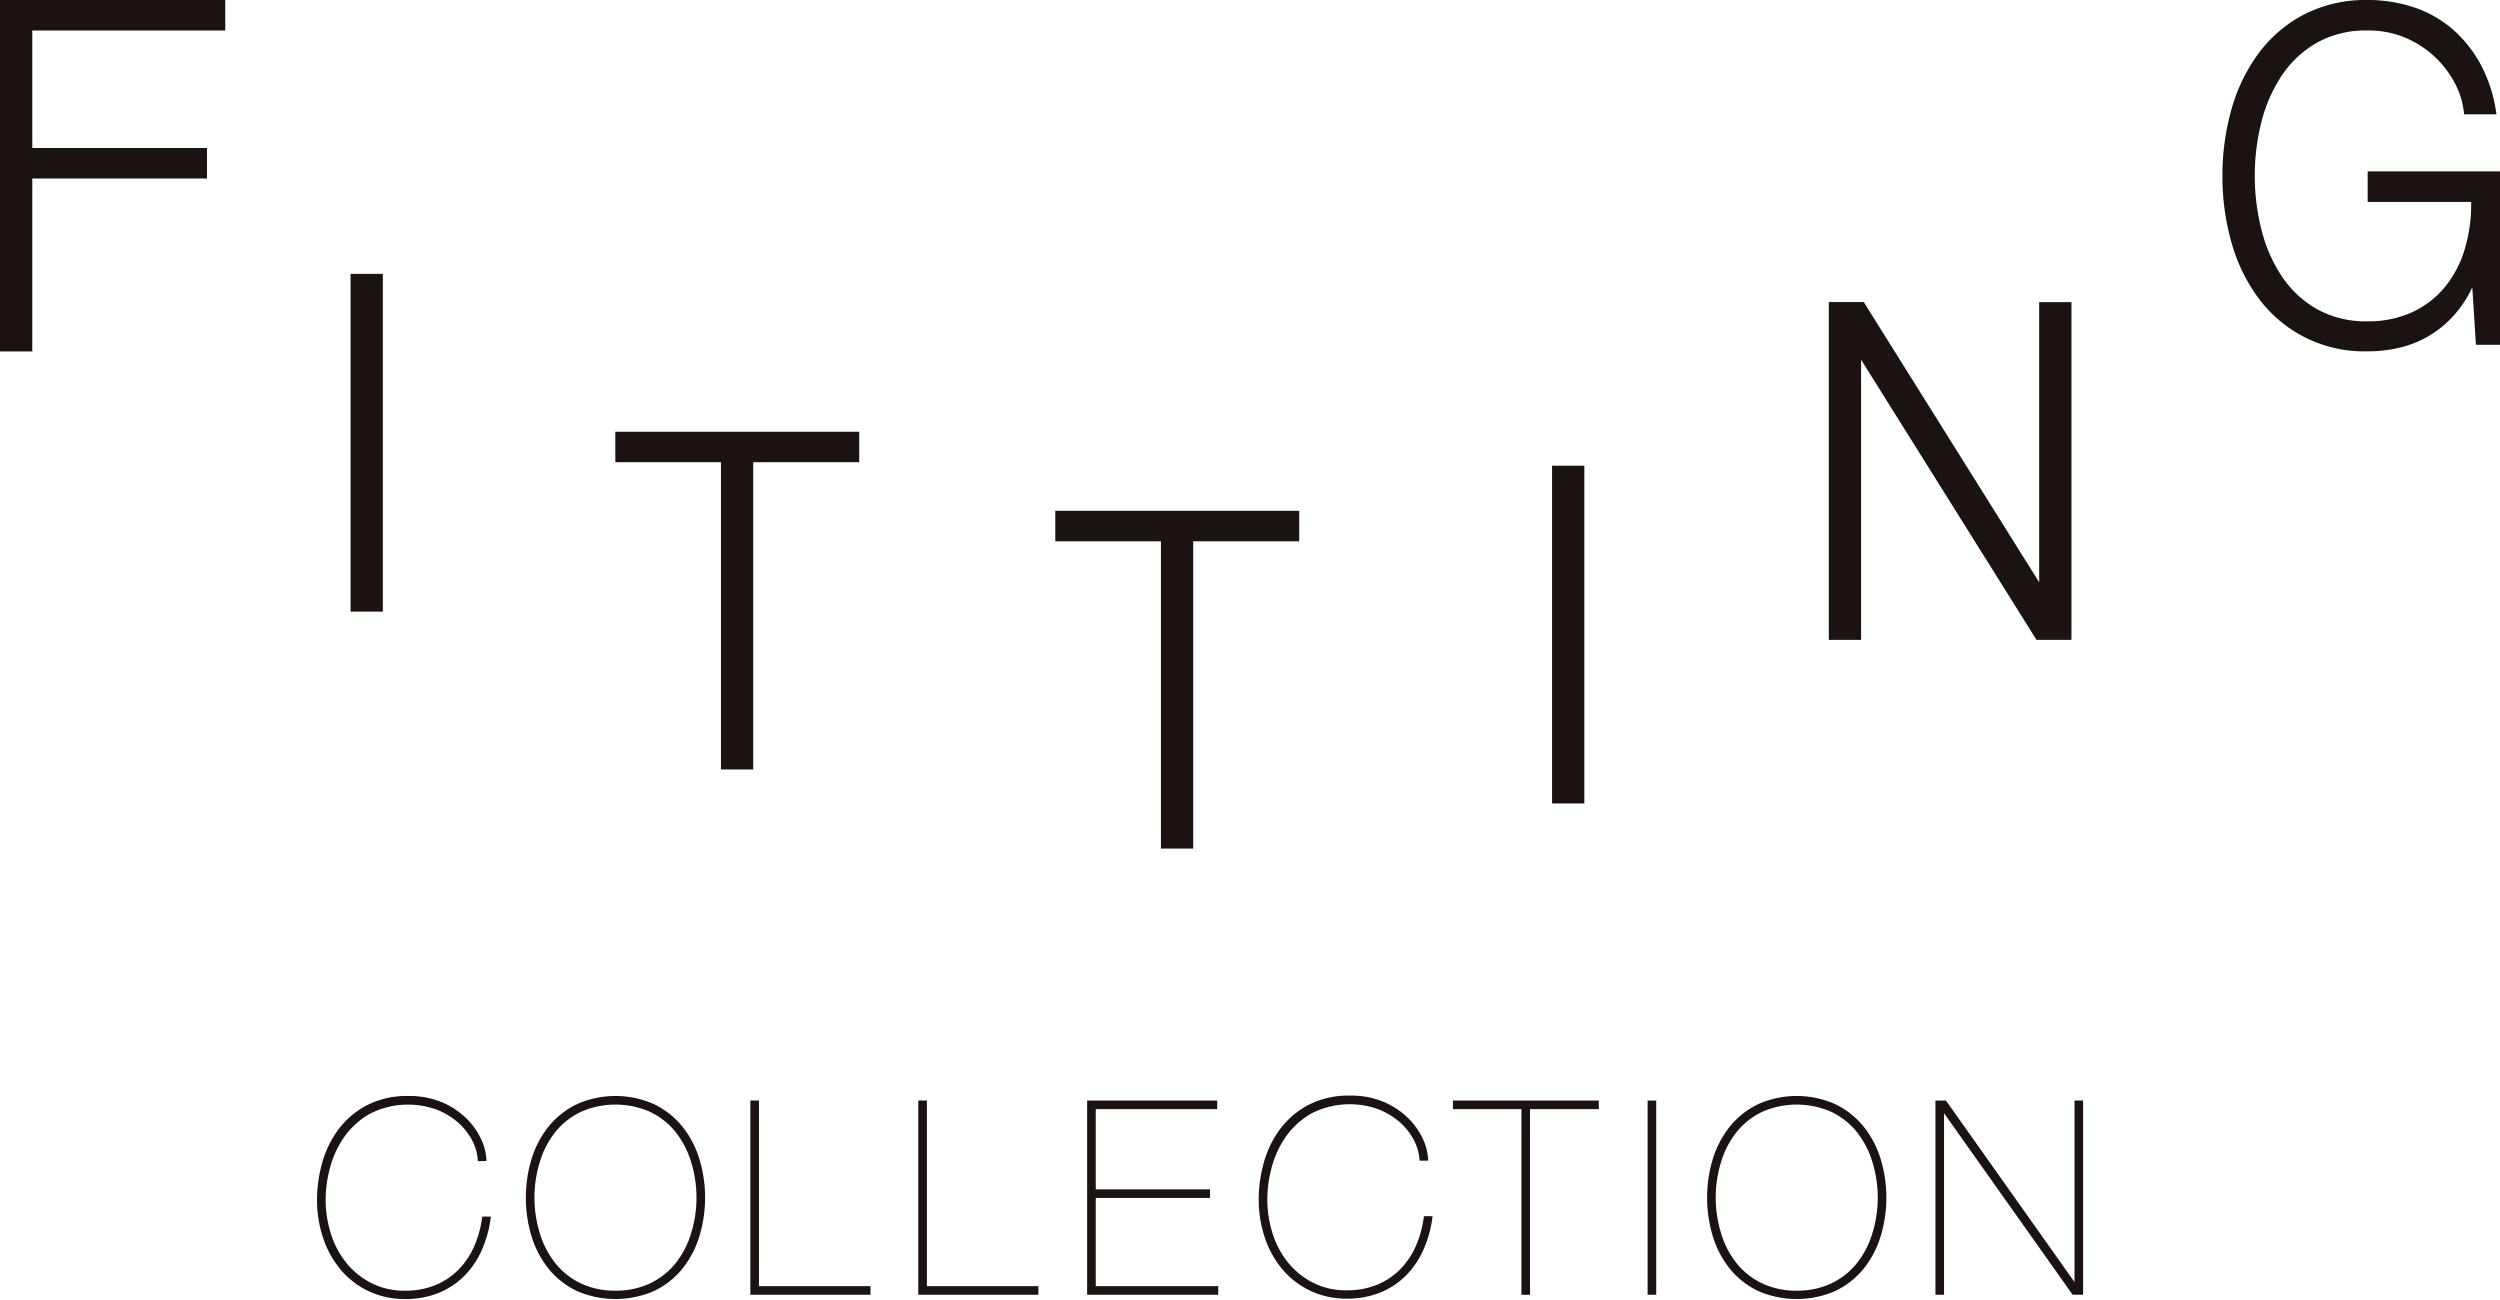
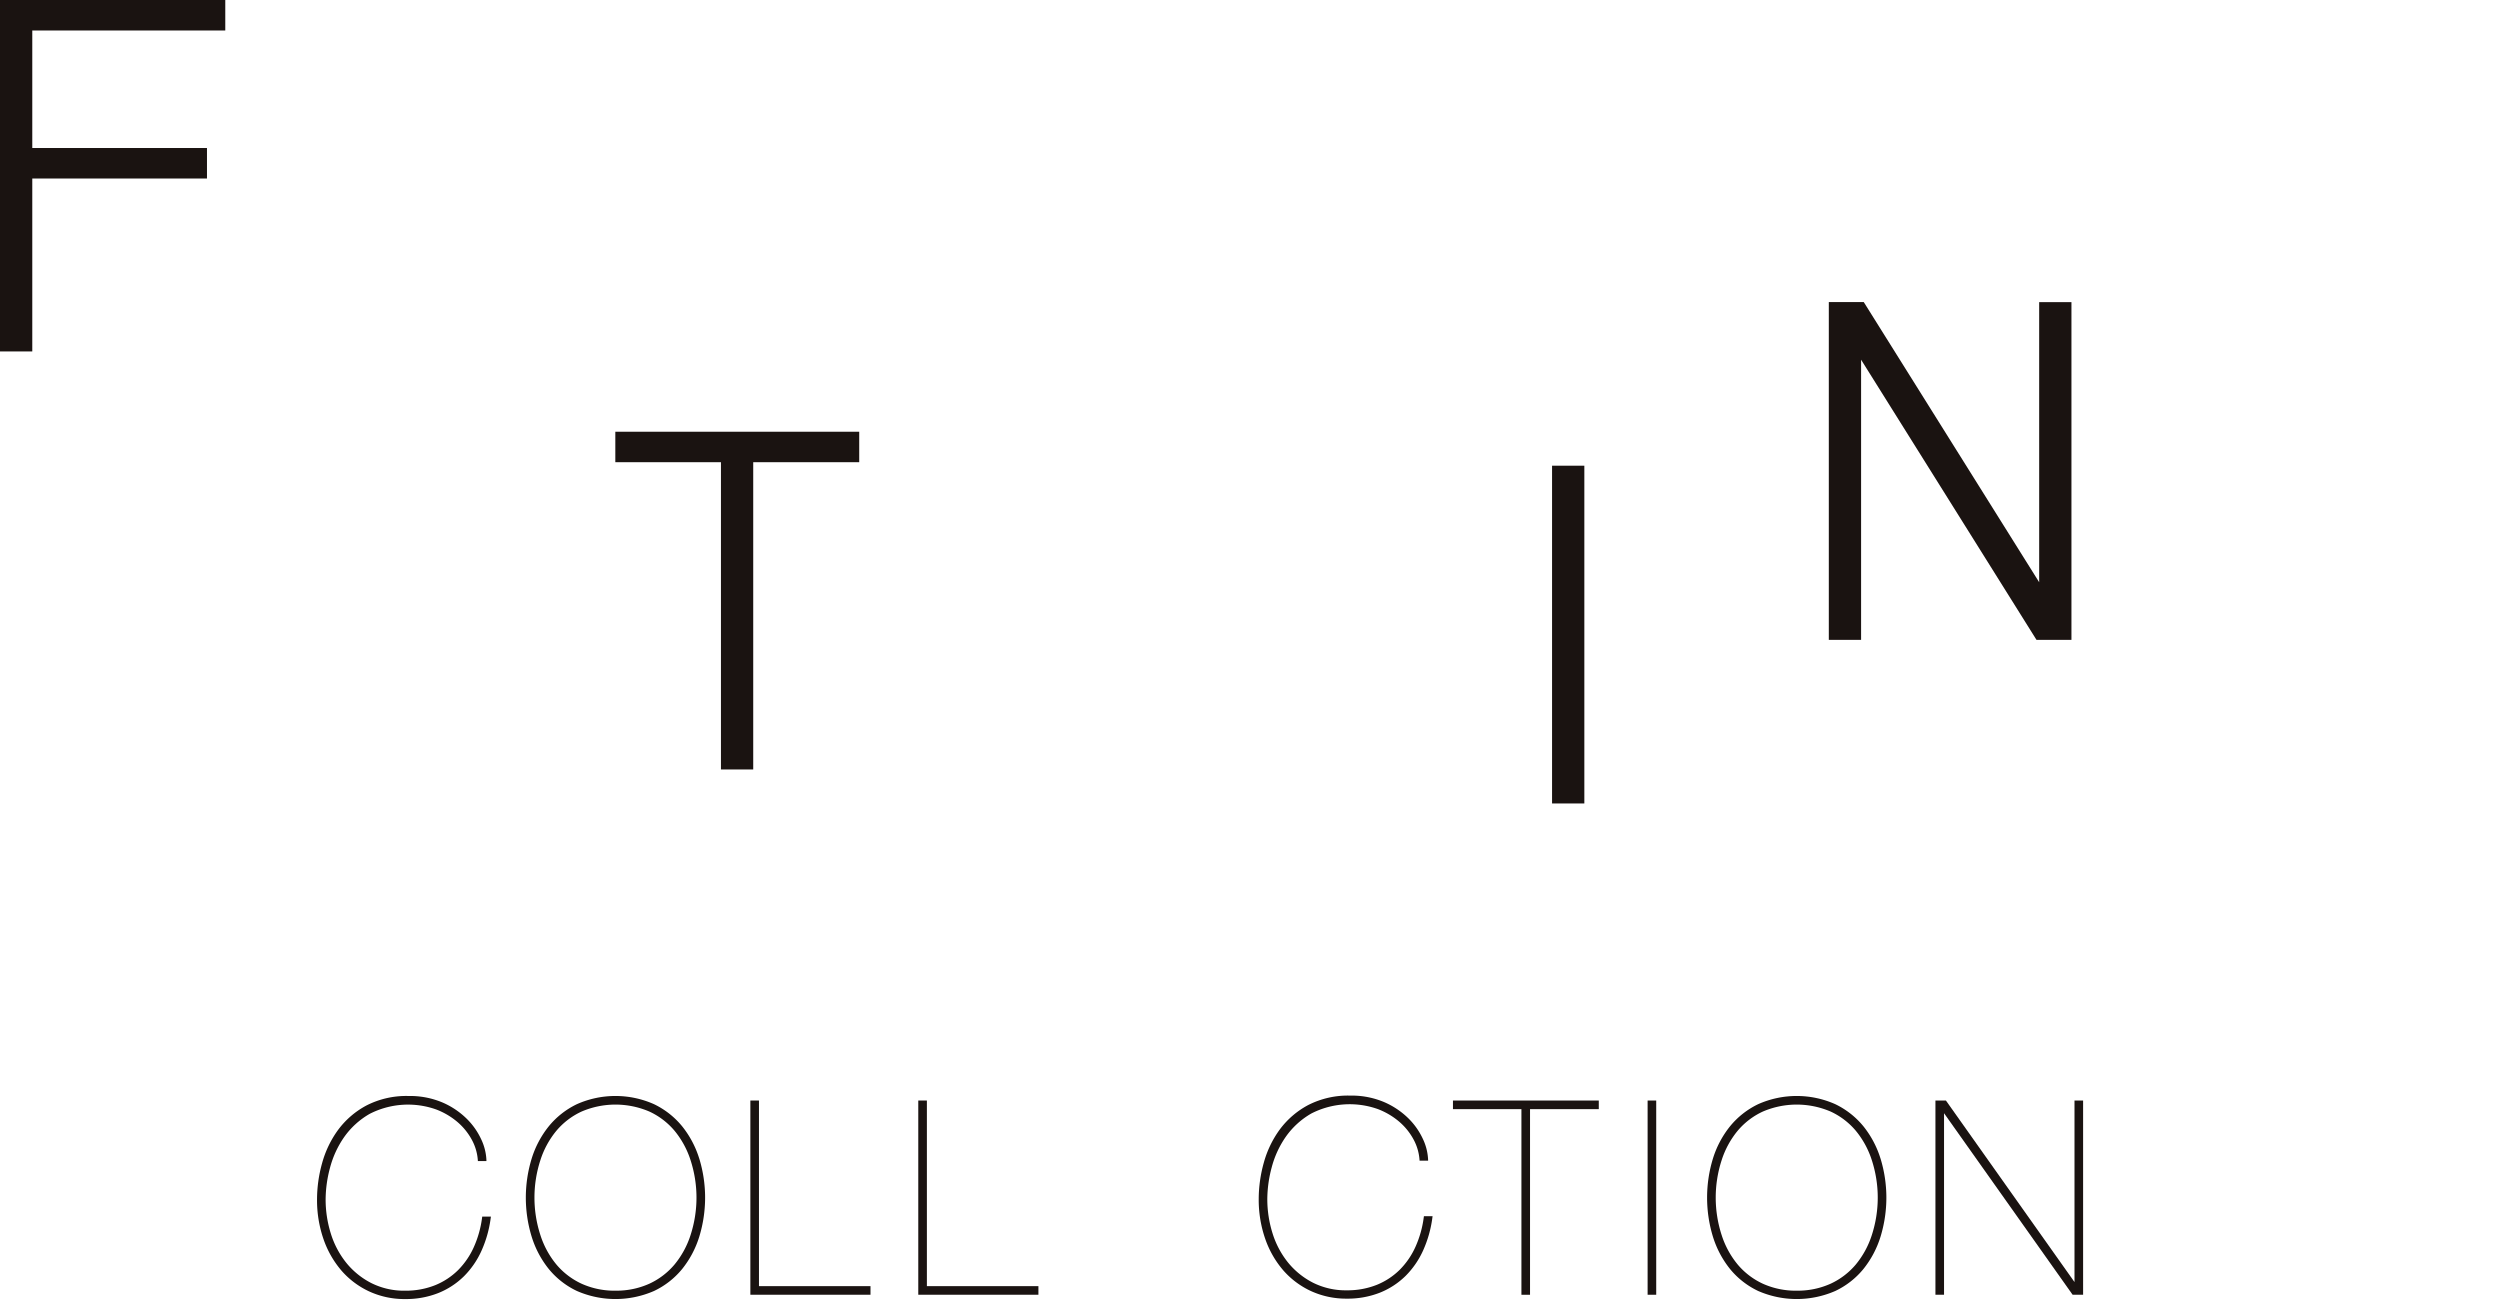
<svg xmlns="http://www.w3.org/2000/svg" width="400" height="208" viewBox="0 0 400 208">
  <defs>
    <clipPath id="clip-path">
      <rect id="長方形_451" data-name="長方形 451" width="400" height="208" transform="translate(485 144)" fill="none" />
    </clipPath>
    <clipPath id="clip-path-2">
      <rect id="長方形_450" data-name="長方形 450" width="400" height="207.844" fill="none" />
    </clipPath>
  </defs>
  <g id="ロゴ" transform="translate(-485 -144)" clip-path="url(#clip-path)">
    <g id="グループ_605" data-name="グループ 605" transform="translate(485 144)">
      <g id="グループ_604" data-name="グループ 604" clip-path="url(#clip-path-2)">
        <path id="パス_345" data-name="パス 345" d="M119.209,340.041l-.031.226a16.714,16.714,0,0,1-1.305,4.635,12.411,12.411,0,0,1-2.515,3.688,11.2,11.2,0,0,1-3.681,2.426,12.632,12.632,0,0,1-4.822.879,11.661,11.661,0,0,1-5.38-1.212,12.412,12.412,0,0,1-4-3.227,14.111,14.111,0,0,1-2.479-4.665,18.256,18.256,0,0,1-.844-5.527,19.927,19.927,0,0,1,.7-5.026,15.469,15.469,0,0,1,2.251-4.9,12.724,12.724,0,0,1,4.09-3.731,13.456,13.456,0,0,1,10.642-.71,11.654,11.654,0,0,1,3.432,2.028,9.986,9.986,0,0,1,2.274,2.815,8.029,8.029,0,0,1,.955,3.17l.019.241h1.366l-.008-.269a8.62,8.62,0,0,0-.836-3.223,11.269,11.269,0,0,0-2.343-3.308,12.705,12.705,0,0,0-3.865-2.578,13.325,13.325,0,0,0-5.413-1.028,13.959,13.959,0,0,0-6.758,1.53,13.6,13.6,0,0,0-4.536,3.927,16.354,16.354,0,0,0-2.544,5.326,21.7,21.7,0,0,0-.8,5.74,19.042,19.042,0,0,0,1.043,6.4,15.417,15.417,0,0,0,2.895,5.048,13.279,13.279,0,0,0,4.451,3.318,13.468,13.468,0,0,0,5.694,1.2,14.051,14.051,0,0,0,5.317-.961,12.458,12.458,0,0,0,4.087-2.666,13.741,13.741,0,0,0,2.815-4.078,18.546,18.546,0,0,0,1.476-5.187l.04-.3Z" transform="translate(-42.052 -145.385)" fill="#1a1311" />
        <path id="パス_346" data-name="パス 346" d="M181.637,330.766a15.6,15.6,0,0,0-2.742-5.177,13.188,13.188,0,0,0-4.5-3.536,15.182,15.182,0,0,0-12.338,0,13.163,13.163,0,0,0-4.494,3.536,15.56,15.56,0,0,0-2.743,5.177,21.358,21.358,0,0,0,0,12.482,15.559,15.559,0,0,0,2.742,5.179,12.971,12.971,0,0,0,4.5,3.515,15.419,15.419,0,0,0,12.336,0,12.972,12.972,0,0,0,4.5-3.515,15.627,15.627,0,0,0,2.742-5.179,21.358,21.358,0,0,0,0-12.482M168.23,351.894a12.756,12.756,0,0,1-5.41-1.109,11.625,11.625,0,0,1-4.039-3.077A14.141,14.141,0,0,1,156.218,343a19.395,19.395,0,0,1,0-11.989,14.176,14.176,0,0,1,2.563-4.707,11.638,11.638,0,0,1,4.039-3.076,13.743,13.743,0,0,1,10.821,0,11.637,11.637,0,0,1,4.039,3.076,14.226,14.226,0,0,1,2.563,4.707,19.405,19.405,0,0,1,0,11.989,14.2,14.2,0,0,1-2.563,4.707,11.63,11.63,0,0,1-4.039,3.076,12.756,12.756,0,0,1-5.41,1.109" transform="translate(-69.755 -145.385)" fill="#1a1311" />
        <path id="パス_347" data-name="パス 347" d="M220.972,351.77v-29.7h-1.377v31.075h19.222V351.77Z" transform="translate(-99.537 -145.987)" fill="#1a1311" />
        <path id="パス_348" data-name="パス 348" d="M270.113,351.77v-29.7h-1.377v31.075h19.222V351.77Z" transform="translate(-121.812 -145.987)" fill="#1a1311" />
-         <path id="パス_349" data-name="パス 349" d="M319.533,351.77V337.656h18.273v-1.377H319.533V323.45h19.428v-1.378H318.155v31.075h20.977V351.77Z" transform="translate(-144.212 -145.987)" fill="#1a1311" />
        <path id="パス_350" data-name="パス 350" d="M394.794,339.931l-.031.226a16.714,16.714,0,0,1-1.305,4.635,12.381,12.381,0,0,1-2.514,3.688,11.2,11.2,0,0,1-3.681,2.426,12.634,12.634,0,0,1-4.823.879,11.661,11.661,0,0,1-5.38-1.212,12.429,12.429,0,0,1-4-3.227,14.107,14.107,0,0,1-2.48-4.665,18.254,18.254,0,0,1-.843-5.527,19.962,19.962,0,0,1,.7-5.026,15.458,15.458,0,0,1,2.251-4.9,12.73,12.73,0,0,1,4.09-3.731,13.456,13.456,0,0,1,10.642-.71,11.655,11.655,0,0,1,3.432,2.028,9.948,9.948,0,0,1,2.274,2.815,8.03,8.03,0,0,1,.955,3.17l.019.241h1.366l-.008-.269a8.62,8.62,0,0,0-.836-3.223,11.252,11.252,0,0,0-2.342-3.308,12.729,12.729,0,0,0-3.865-2.578A13.334,13.334,0,0,0,383,320.632a13.962,13.962,0,0,0-6.757,1.53,13.608,13.608,0,0,0-4.537,3.927,16.354,16.354,0,0,0-2.543,5.326,21.729,21.729,0,0,0-.8,5.74,19.042,19.042,0,0,0,1.043,6.4A15.433,15.433,0,0,0,372.3,348.6a13.279,13.279,0,0,0,4.451,3.318,13.467,13.467,0,0,0,5.694,1.2,14.054,14.054,0,0,0,5.319-.961,12.466,12.466,0,0,0,4.087-2.666,13.75,13.75,0,0,0,2.813-4.078,18.545,18.545,0,0,0,1.476-5.187l.04-.3Z" transform="translate(-166.968 -145.335)" fill="#1a1311" />
        <path id="パス_351" data-name="パス 351" d="M425.211,322.072v1.378h10.955v29.7h1.377v-29.7h11v-1.378Z" transform="translate(-192.738 -145.987)" fill="#1a1311" />
        <rect id="長方形_447" data-name="長方形 447" width="1.377" height="31.075" transform="translate(263.618 176.085)" fill="#1a1311" />
        <path id="パス_352" data-name="パス 352" d="M527.337,330.766a15.609,15.609,0,0,0-2.742-5.177,13.2,13.2,0,0,0-4.5-3.536,15.182,15.182,0,0,0-12.338,0,13.166,13.166,0,0,0-4.495,3.536,15.57,15.57,0,0,0-2.743,5.177,21.358,21.358,0,0,0,0,12.482,15.568,15.568,0,0,0,2.742,5.179,12.978,12.978,0,0,0,4.5,3.515,15.419,15.419,0,0,0,12.336,0,12.978,12.978,0,0,0,4.5-3.515,15.636,15.636,0,0,0,2.742-5.179,21.358,21.358,0,0,0,0-12.482M513.93,351.894a12.756,12.756,0,0,1-5.41-1.109,11.625,11.625,0,0,1-4.039-3.077A14.151,14.151,0,0,1,501.917,343a19.4,19.4,0,0,1,0-11.989,14.186,14.186,0,0,1,2.563-4.707,11.637,11.637,0,0,1,4.039-3.076,13.743,13.743,0,0,1,10.821,0,11.638,11.638,0,0,1,4.039,3.076,14.226,14.226,0,0,1,2.563,4.707,19.407,19.407,0,0,1,0,11.989,14.2,14.2,0,0,1-2.563,4.707,11.63,11.63,0,0,1-4.039,3.076,12.756,12.756,0,0,1-5.41,1.109" transform="translate(-226.452 -145.385)" fill="#1a1311" />
        <path id="パス_353" data-name="パス 353" d="M588.658,322.072v29.046l-20.494-28.936-.078-.11h-1.679v31.075h1.377V324.1l20.494,28.935.079.11h1.678V322.072Z" transform="translate(-256.738 -145.987)" fill="#1a1311" />
-         <rect id="長方形_448" data-name="長方形 448" width="5.165" height="54.042" transform="translate(56.089 43.816)" fill="#1a1311" />
        <path id="パス_354" data-name="パス 354" d="M180.077,131.222h16.9v49.163h5.164V131.222H219.1v-4.879H180.077Z" transform="translate(-81.625 -57.268)" fill="#1a1311" />
-         <path id="パス_355" data-name="パス 355" d="M308.838,154.37h16.9v49.163H330.9V154.37h16.964v-4.879H308.838Z" transform="translate(-139.989 -67.761)" fill="#1a1311" />
        <rect id="長方形_449" data-name="長方形 449" width="5.165" height="54.042" transform="translate(248.33 74.512)" fill="#1a1311" />
        <path id="パス_356" data-name="パス 356" d="M568.865,133.234l-27.987-44.7-.078-.125h-5.593v54.042h5.165V97.628l27.987,44.7.078.125h5.592V88.41h-5.165Z" transform="translate(-242.597 -40.074)" fill="#1a1311" />
-         <path id="パス_357" data-name="パス 357" d="M673.638,27.429v4.88H690.2a25.355,25.355,0,0,1-1.014,7.525,17.423,17.423,0,0,1-3.221,6.129,14.862,14.862,0,0,1-5.254,4.011,16.77,16.77,0,0,1-7.076,1.437,16.05,16.05,0,0,1-8.178-1.987,16.825,16.825,0,0,1-5.6-5.276,23.955,23.955,0,0,1-3.234-7.487,35.273,35.273,0,0,1,0-17.069,23.987,23.987,0,0,1,3.234-7.45,16.841,16.841,0,0,1,5.6-5.276,16.056,16.056,0,0,1,8.178-1.987,15.128,15.128,0,0,1,6.159,1.213,16.137,16.137,0,0,1,4.726,3.133,15.936,15.936,0,0,1,3.15,4.238,12.684,12.684,0,0,1,1.369,4.588l.022.243h5.185l-.047-.307a23.282,23.282,0,0,0-2.551-7.808,20.193,20.193,0,0,0-4.558-5.62,18.389,18.389,0,0,0-6.152-3.421A23.248,23.248,0,0,0,673.631,0a21.576,21.576,0,0,0-10.174,2.316,21.456,21.456,0,0,0-7.277,6.223,27.763,27.763,0,0,0-4.335,8.966,38.806,38.806,0,0,0-1.441,10.64,38.8,38.8,0,0,0,1.441,10.64,27.28,27.28,0,0,0,4.336,8.929,20.989,20.989,0,0,0,17.45,8.5,22.268,22.268,0,0,0,5.206-.606,16.856,16.856,0,0,0,4.741-1.943,17.135,17.135,0,0,0,4.049-3.425,18.377,18.377,0,0,0,2.753-4.264l.58,9.188h3.853V27.429Z" transform="translate(-294.813)" fill="#1a1311" />
        <path id="パス_358" data-name="パス 358" d="M36.045,4.879V0H0V56.23H5.165V28.562H33.116v-4.88H5.165V4.879Z" transform="translate(0 0)" fill="#1a1311" />
      </g>
    </g>
  </g>
</svg>